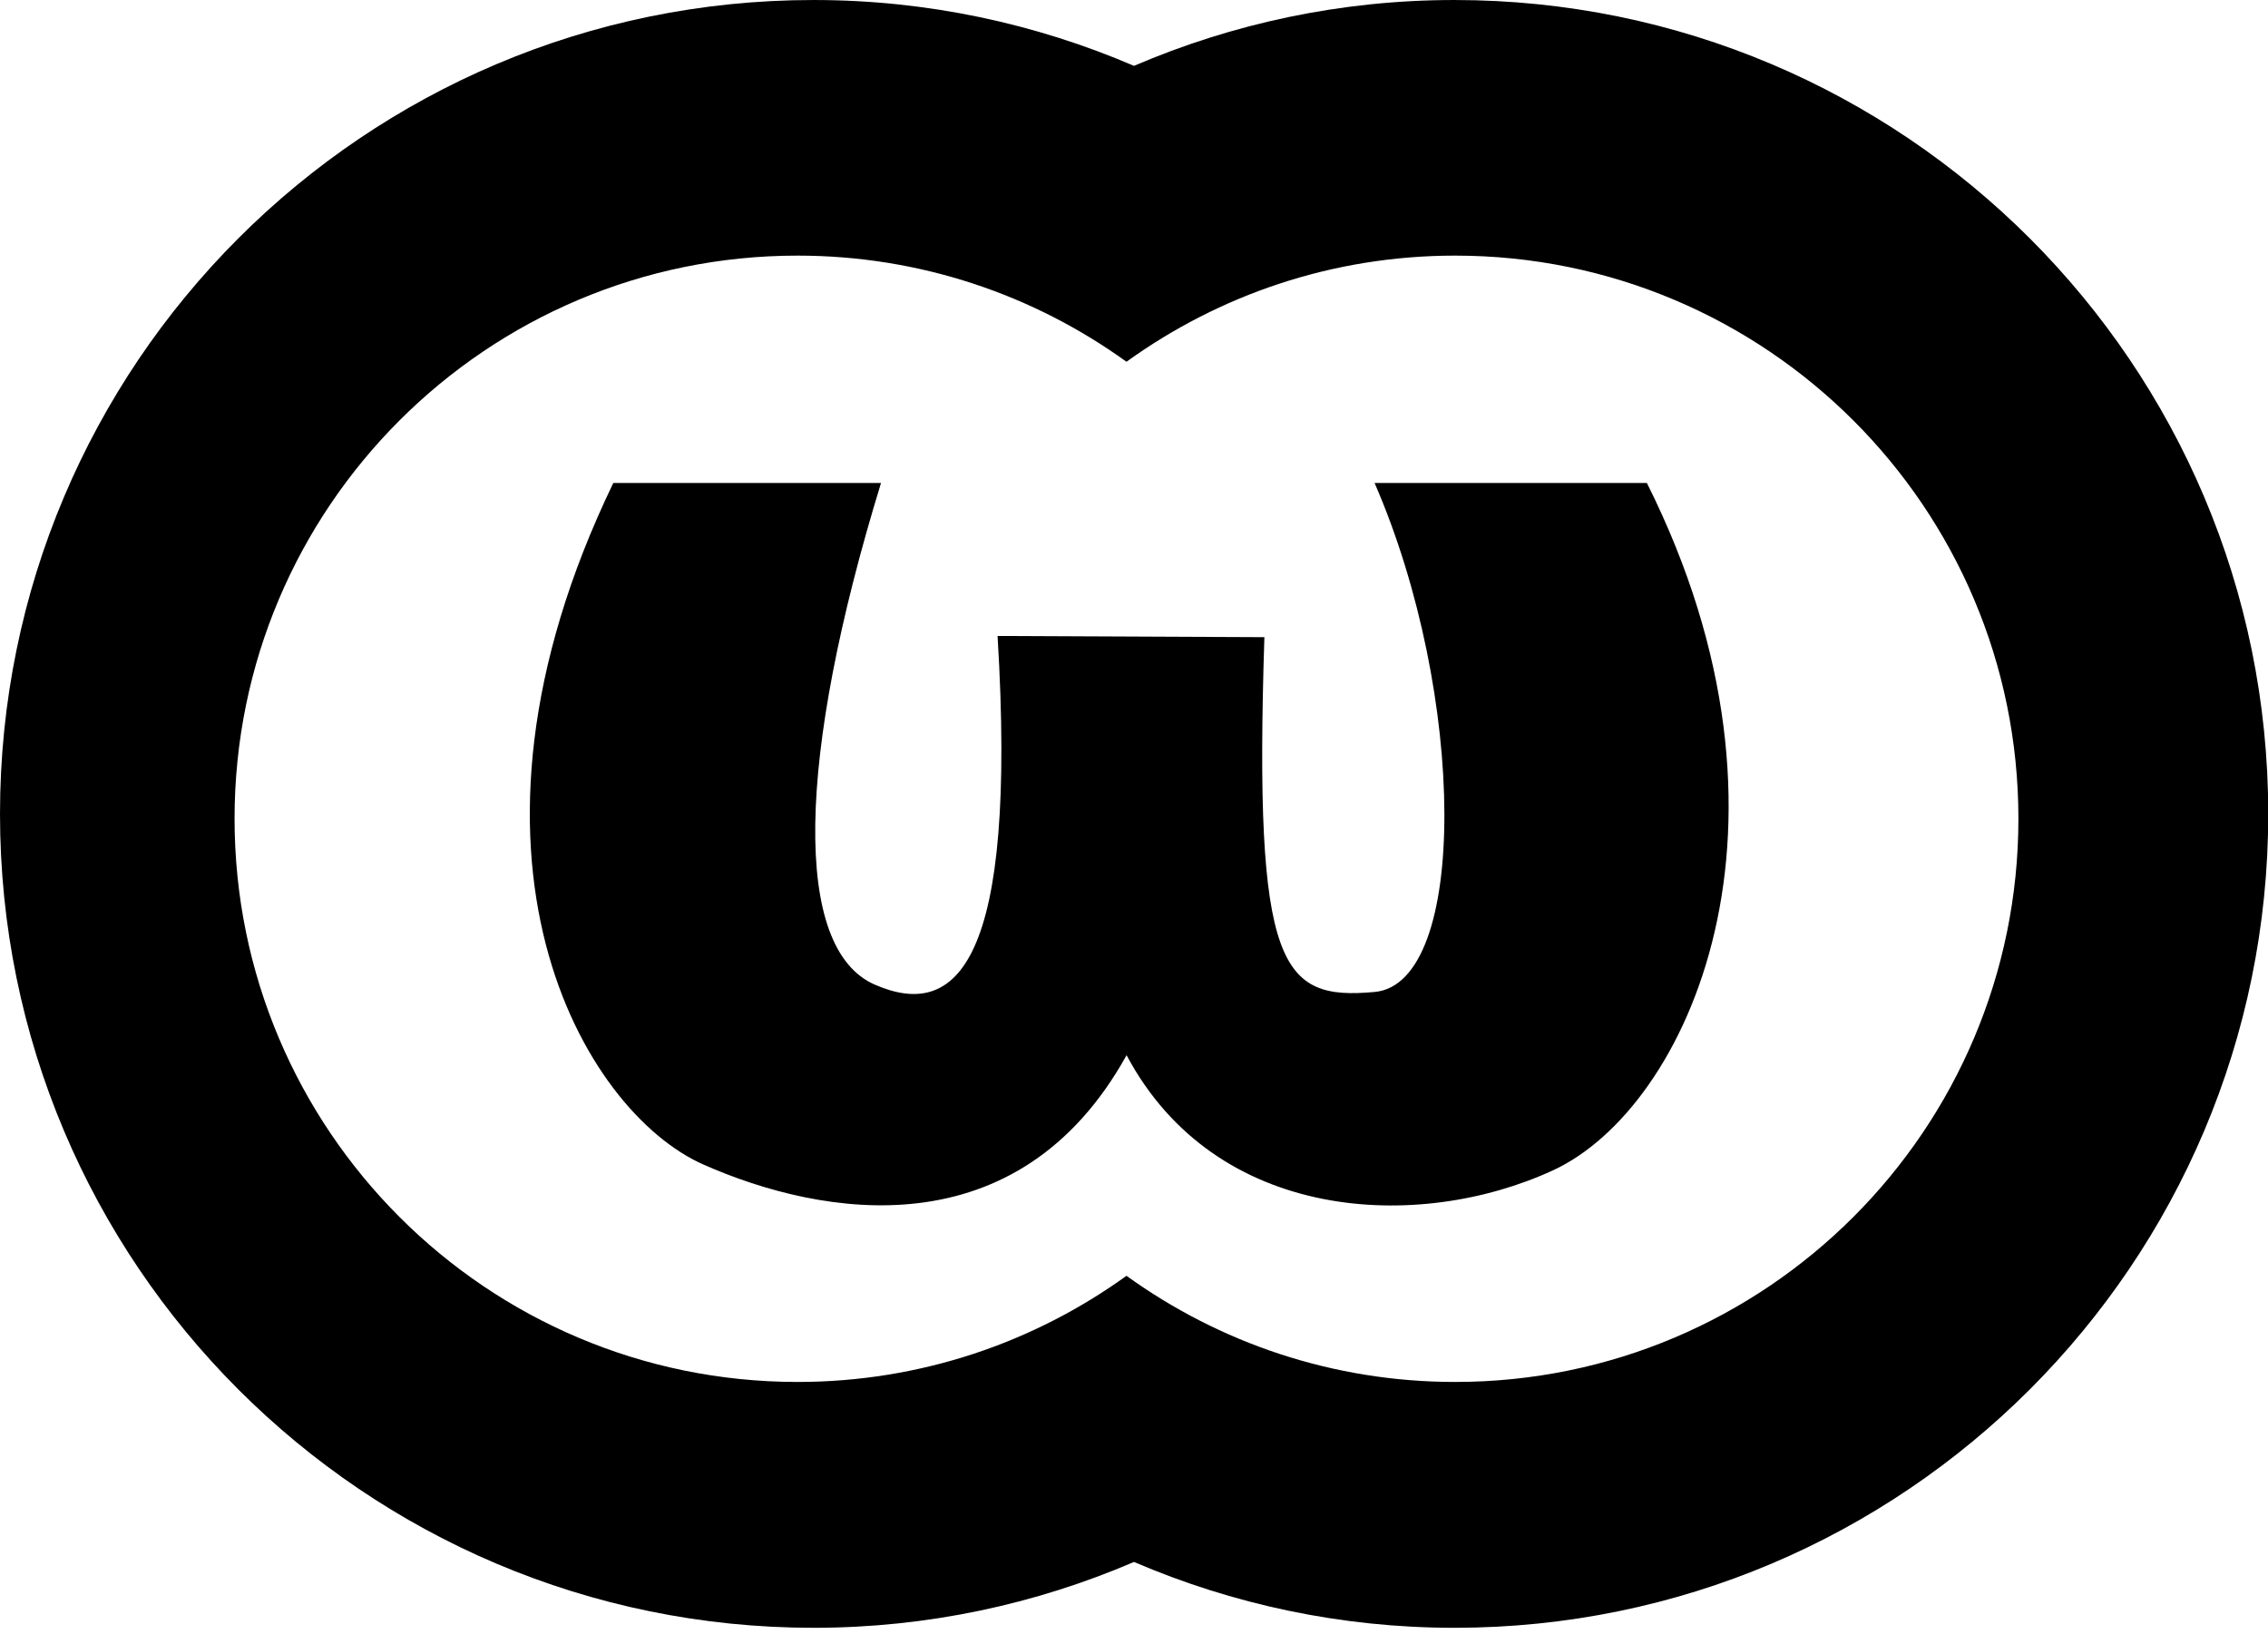
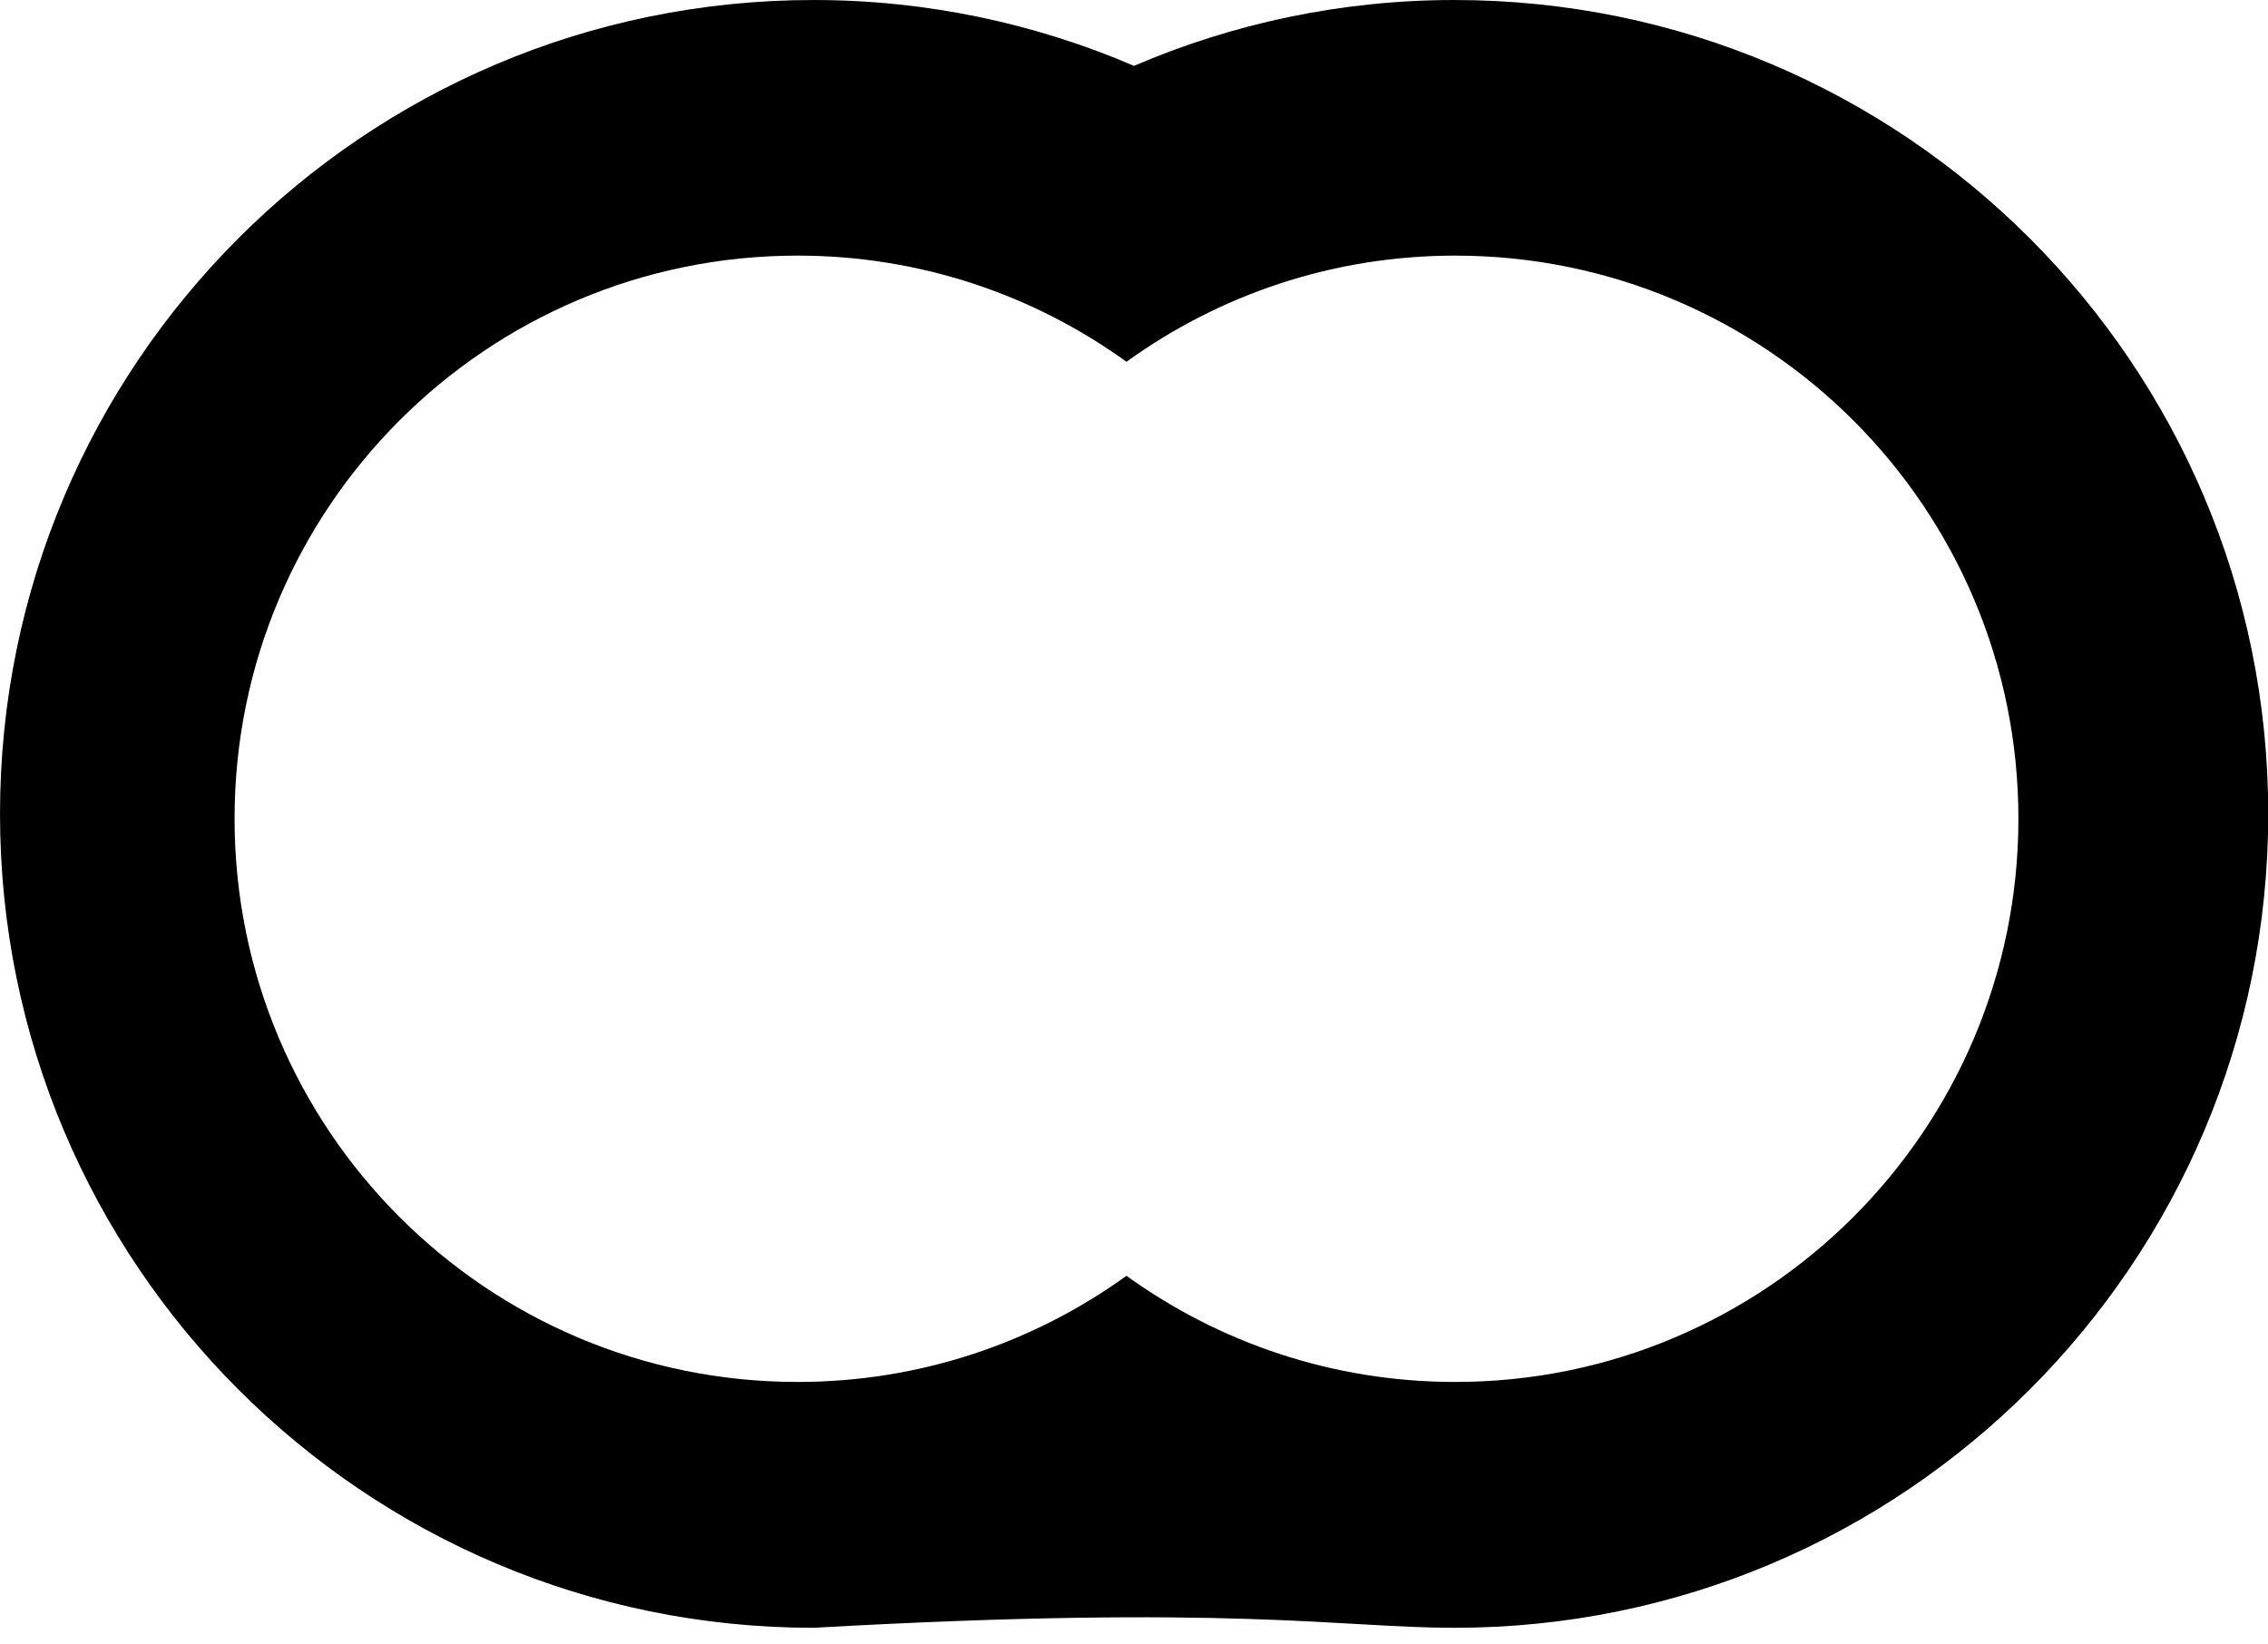
<svg xmlns="http://www.w3.org/2000/svg" width="100%" height="100%" viewBox="0 0 800 580" version="1.1" xml:space="preserve" style="fill-rule:evenodd;clip-rule:evenodd;stroke-linejoin:round;stroke-miterlimit:2;">
  <g transform="matrix(1.049,0,0,1.049,-19.336,-17.146)">
-     <path d="M292.003,16.347C140.892,16.347 18.434,138.888 18.434,290C18.434,441.112 140.892,563.653 292.003,563.653C330.271,563.653 366.674,555.703 399.747,541.515C432.821,555.703 469.223,563.653 507.492,563.653C658.603,563.653 781.145,441.112 781.145,290C781.145,138.888 658.603,16.347 507.492,16.347C469.223,16.347 432.821,24.297 399.747,38.485C366.674,24.297 330.271,16.347 292.003,16.347ZM286.616,102.29C327.908,102.29 366.105,115.544 397.222,137.98C428.339,115.544 466.452,102.29 507.744,102.29C612.315,102.29 697.138,187.029 697.138,291.599C697.138,396.17 612.315,480.993 507.744,480.993C466.459,480.993 428.337,467.732 397.222,445.303C366.108,467.732 327.902,480.993 286.616,480.993C182.046,480.993 97.306,396.17 97.306,291.599C97.306,187.029 182.046,102.29 286.616,102.29Z" style="fill-rule:nonzero;" />
-     <path d="M314.682,178.735L224.662,178.735C163.928,304.499 214.751,390.101 254.912,407.873C295.072,425.645 360.765,436.934 397.251,371.13C427.223,427.454 495.326,430.713 540.61,409.856C585.894,388.998 629.83,293.72 572.207,178.735L480.645,178.735C511.626,249.899 512.248,346.983 480.67,349.867C449.09,352.751 440.004,342.191 443.594,230.58L353.872,230.177C360.577,340.346 340.165,359.476 312.556,347.388C284.947,335.3 286.173,271.615 314.682,178.735Z" style="fill-rule:nonzero;" />
+     <path d="M292.003,16.347C140.892,16.347 18.434,138.888 18.434,290C18.434,441.112 140.892,563.653 292.003,563.653C432.821,555.703 469.223,563.653 507.492,563.653C658.603,563.653 781.145,441.112 781.145,290C781.145,138.888 658.603,16.347 507.492,16.347C469.223,16.347 432.821,24.297 399.747,38.485C366.674,24.297 330.271,16.347 292.003,16.347ZM286.616,102.29C327.908,102.29 366.105,115.544 397.222,137.98C428.339,115.544 466.452,102.29 507.744,102.29C612.315,102.29 697.138,187.029 697.138,291.599C697.138,396.17 612.315,480.993 507.744,480.993C466.459,480.993 428.337,467.732 397.222,445.303C366.108,467.732 327.902,480.993 286.616,480.993C182.046,480.993 97.306,396.17 97.306,291.599C97.306,187.029 182.046,102.29 286.616,102.29Z" style="fill-rule:nonzero;" />
  </g>
</svg>